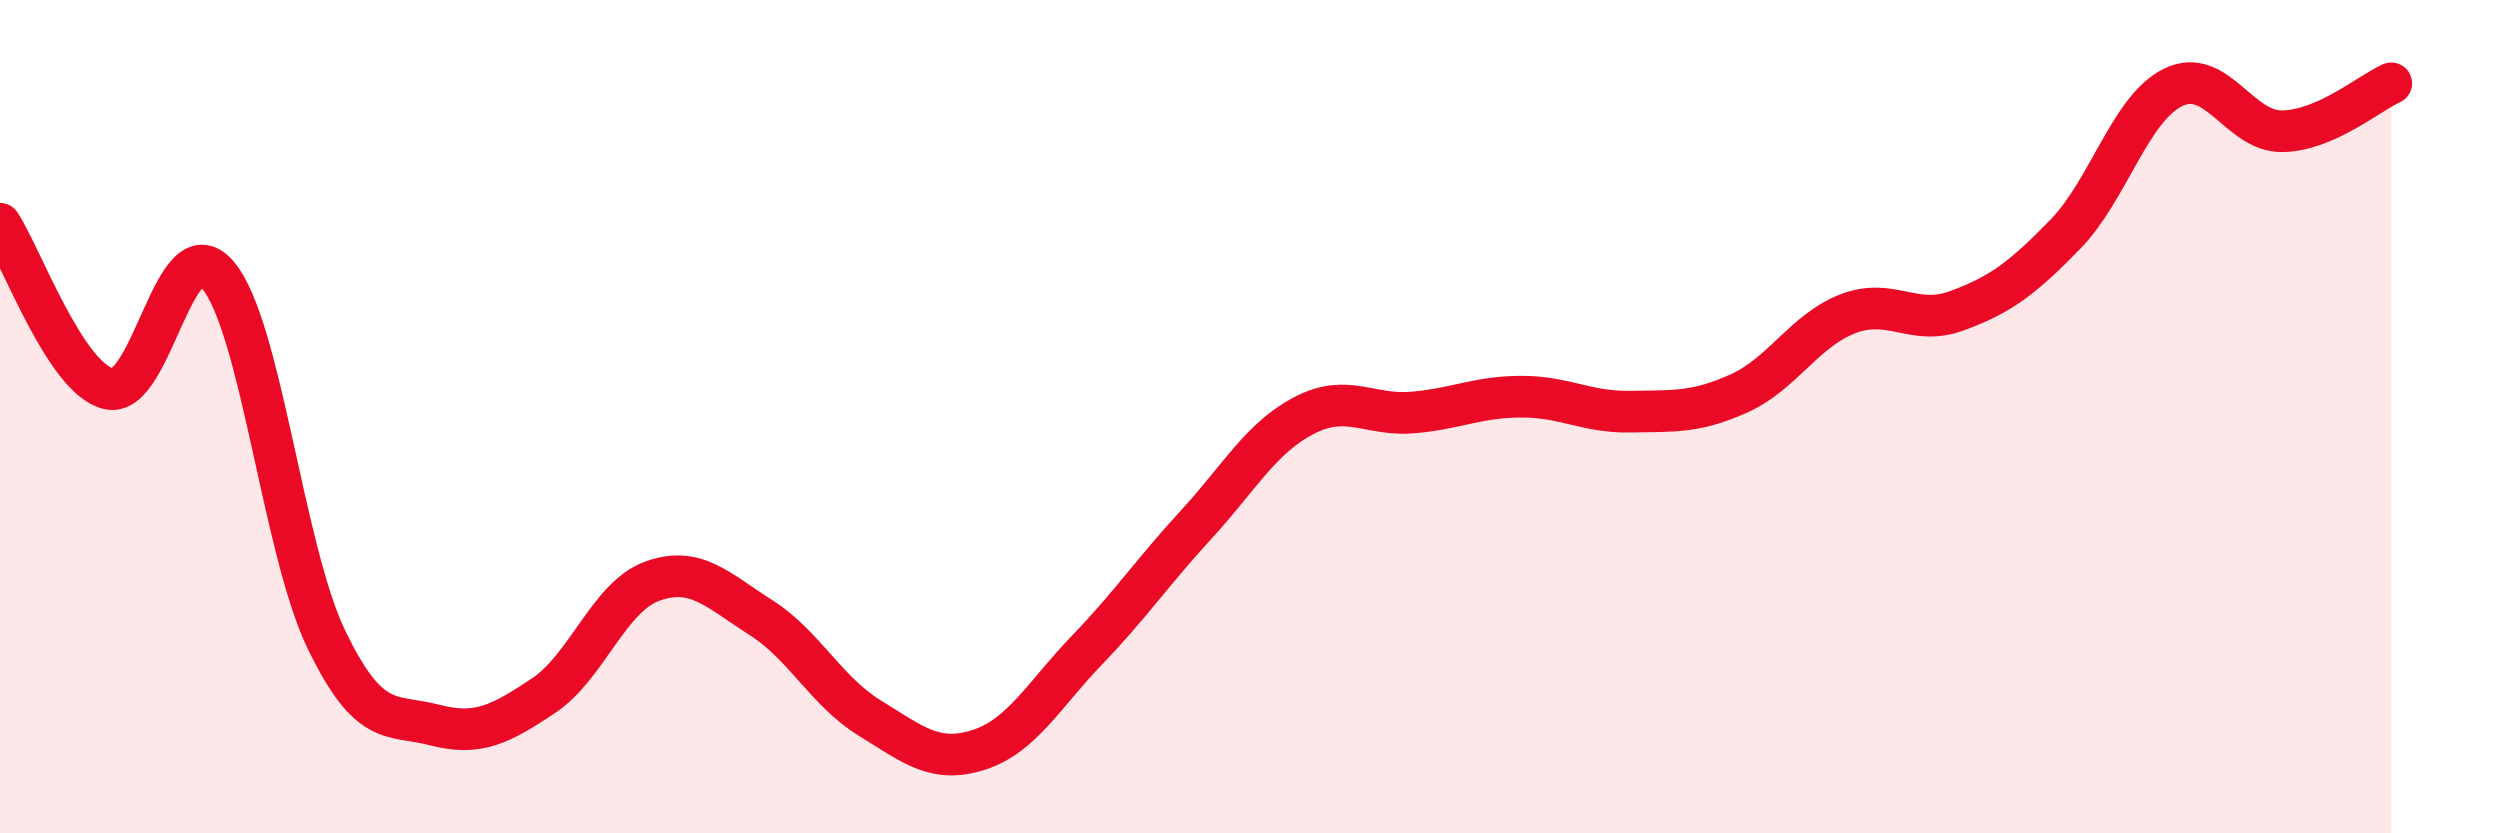
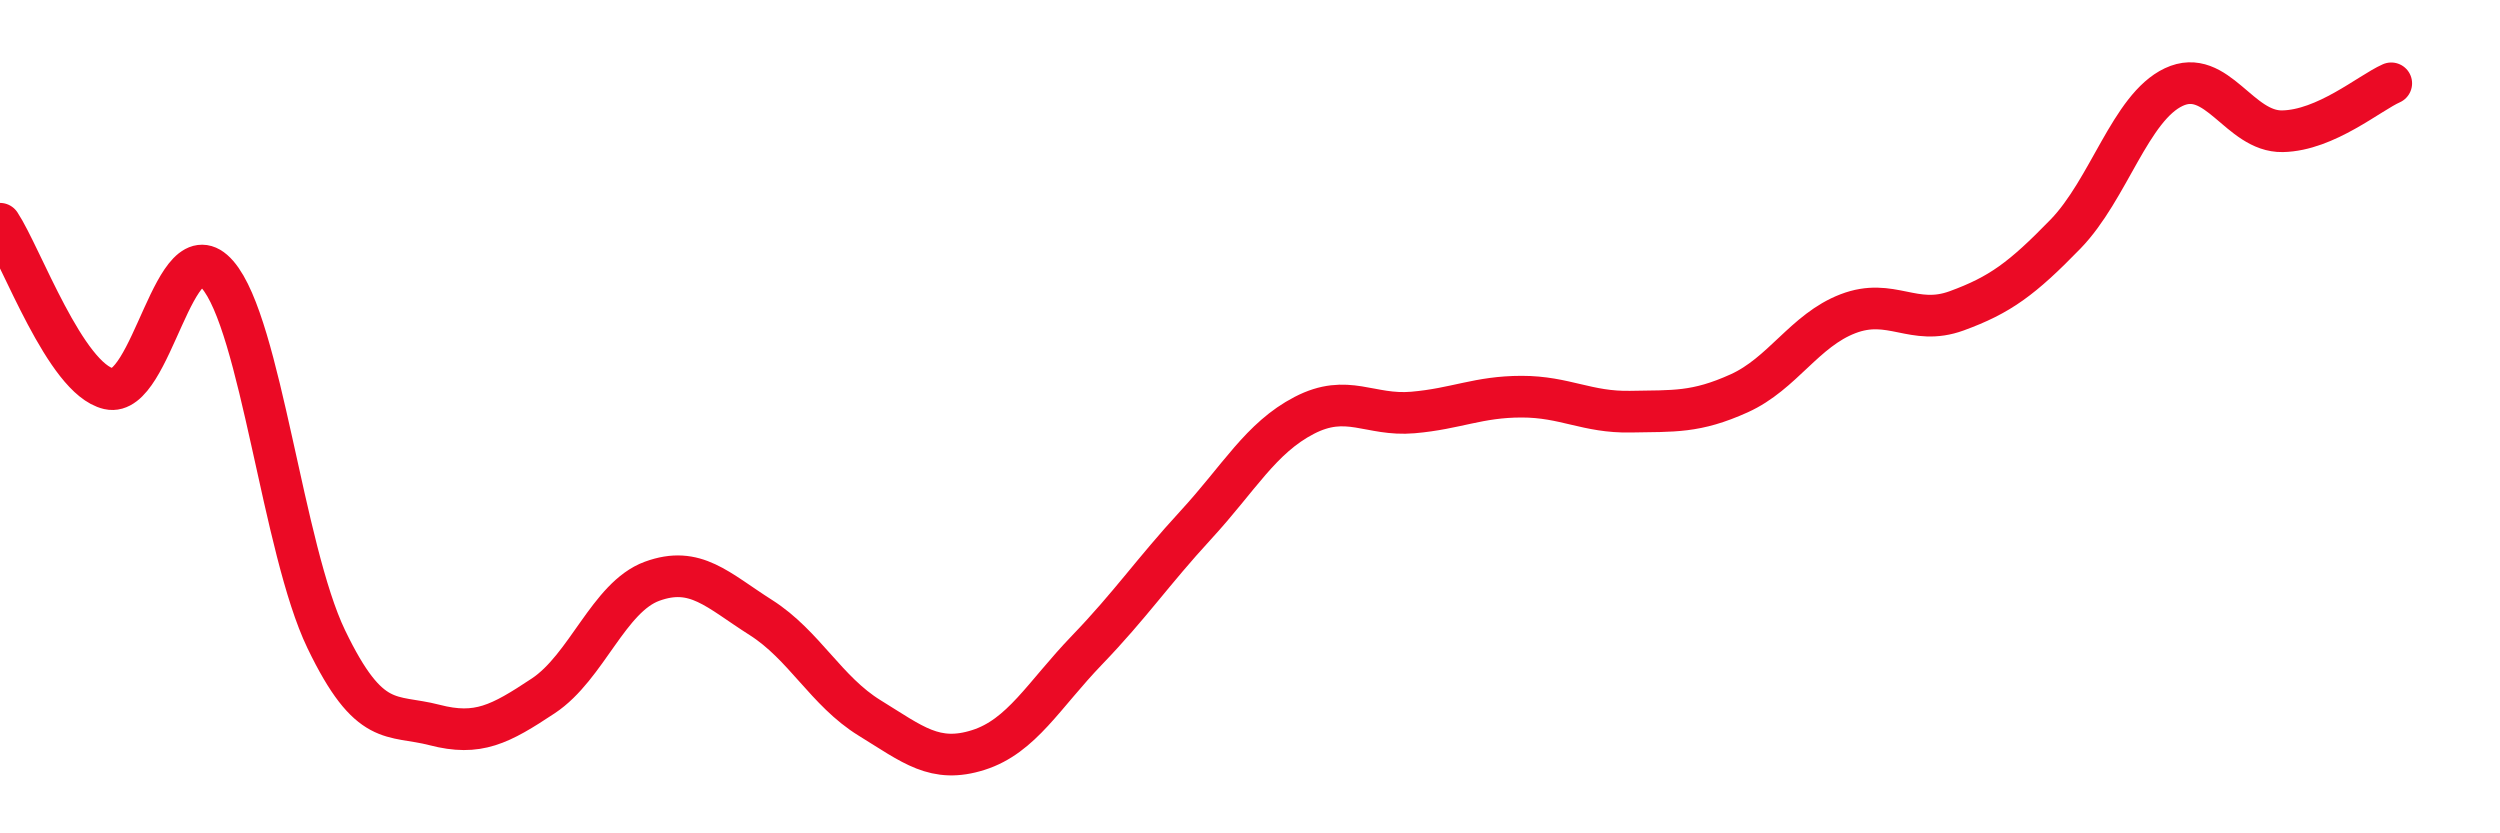
<svg xmlns="http://www.w3.org/2000/svg" width="60" height="20" viewBox="0 0 60 20">
-   <path d="M 0,5.37 C 0.52,6.16 1.57,9.09 2.61,9.33 C 3.65,9.57 4.18,5.39 5.22,6.59 C 6.26,7.79 6.79,13.18 7.83,15.34 C 8.87,17.5 9.39,17.13 10.43,17.4 C 11.47,17.67 12,17.39 13.04,16.7 C 14.08,16.01 14.61,14.33 15.65,13.95 C 16.69,13.57 17.22,14.16 18.26,14.82 C 19.3,15.48 19.83,16.59 20.87,17.23 C 21.91,17.87 22.44,18.33 23.48,18 C 24.52,17.67 25.05,16.68 26.09,15.6 C 27.13,14.52 27.66,13.73 28.7,12.6 C 29.74,11.47 30.26,10.51 31.3,9.97 C 32.34,9.43 32.87,9.99 33.91,9.9 C 34.95,9.81 35.48,9.52 36.52,9.52 C 37.56,9.52 38.09,9.9 39.13,9.88 C 40.17,9.86 40.7,9.91 41.74,9.44 C 42.78,8.97 43.31,7.93 44.35,7.53 C 45.39,7.13 45.92,7.84 46.96,7.46 C 48,7.08 48.53,6.69 49.57,5.62 C 50.61,4.55 51.13,2.58 52.17,2.09 C 53.21,1.6 53.74,3.17 54.78,3.15 C 55.82,3.13 56.87,2.23 57.39,2L57.39 20L0 20Z" fill="#EB0A25" opacity="0.1" stroke-linecap="round" stroke-linejoin="round" />
  <path d="M 0,5.37 C 0.52,6.16 1.57,9.09 2.61,9.33 C 3.65,9.57 4.18,5.39 5.22,6.59 C 6.26,7.79 6.79,13.18 7.83,15.34 C 8.87,17.5 9.39,17.13 10.43,17.4 C 11.47,17.67 12,17.39 13.04,16.7 C 14.08,16.01 14.61,14.33 15.65,13.95 C 16.69,13.57 17.22,14.16 18.26,14.82 C 19.3,15.48 19.83,16.59 20.87,17.23 C 21.91,17.87 22.44,18.33 23.48,18 C 24.52,17.67 25.05,16.68 26.09,15.6 C 27.13,14.52 27.66,13.73 28.7,12.6 C 29.74,11.47 30.26,10.51 31.3,9.97 C 32.34,9.43 32.87,9.99 33.91,9.9 C 34.95,9.81 35.48,9.52 36.52,9.52 C 37.56,9.52 38.09,9.9 39.13,9.88 C 40.17,9.86 40.7,9.91 41.74,9.44 C 42.78,8.97 43.31,7.93 44.35,7.53 C 45.39,7.13 45.92,7.84 46.96,7.46 C 48,7.08 48.53,6.69 49.57,5.62 C 50.61,4.55 51.13,2.58 52.17,2.09 C 53.21,1.6 53.74,3.17 54.78,3.15 C 55.82,3.13 56.87,2.23 57.39,2" stroke="#EB0A25" stroke-width="1" fill="none" stroke-linecap="round" stroke-linejoin="round" />
</svg>